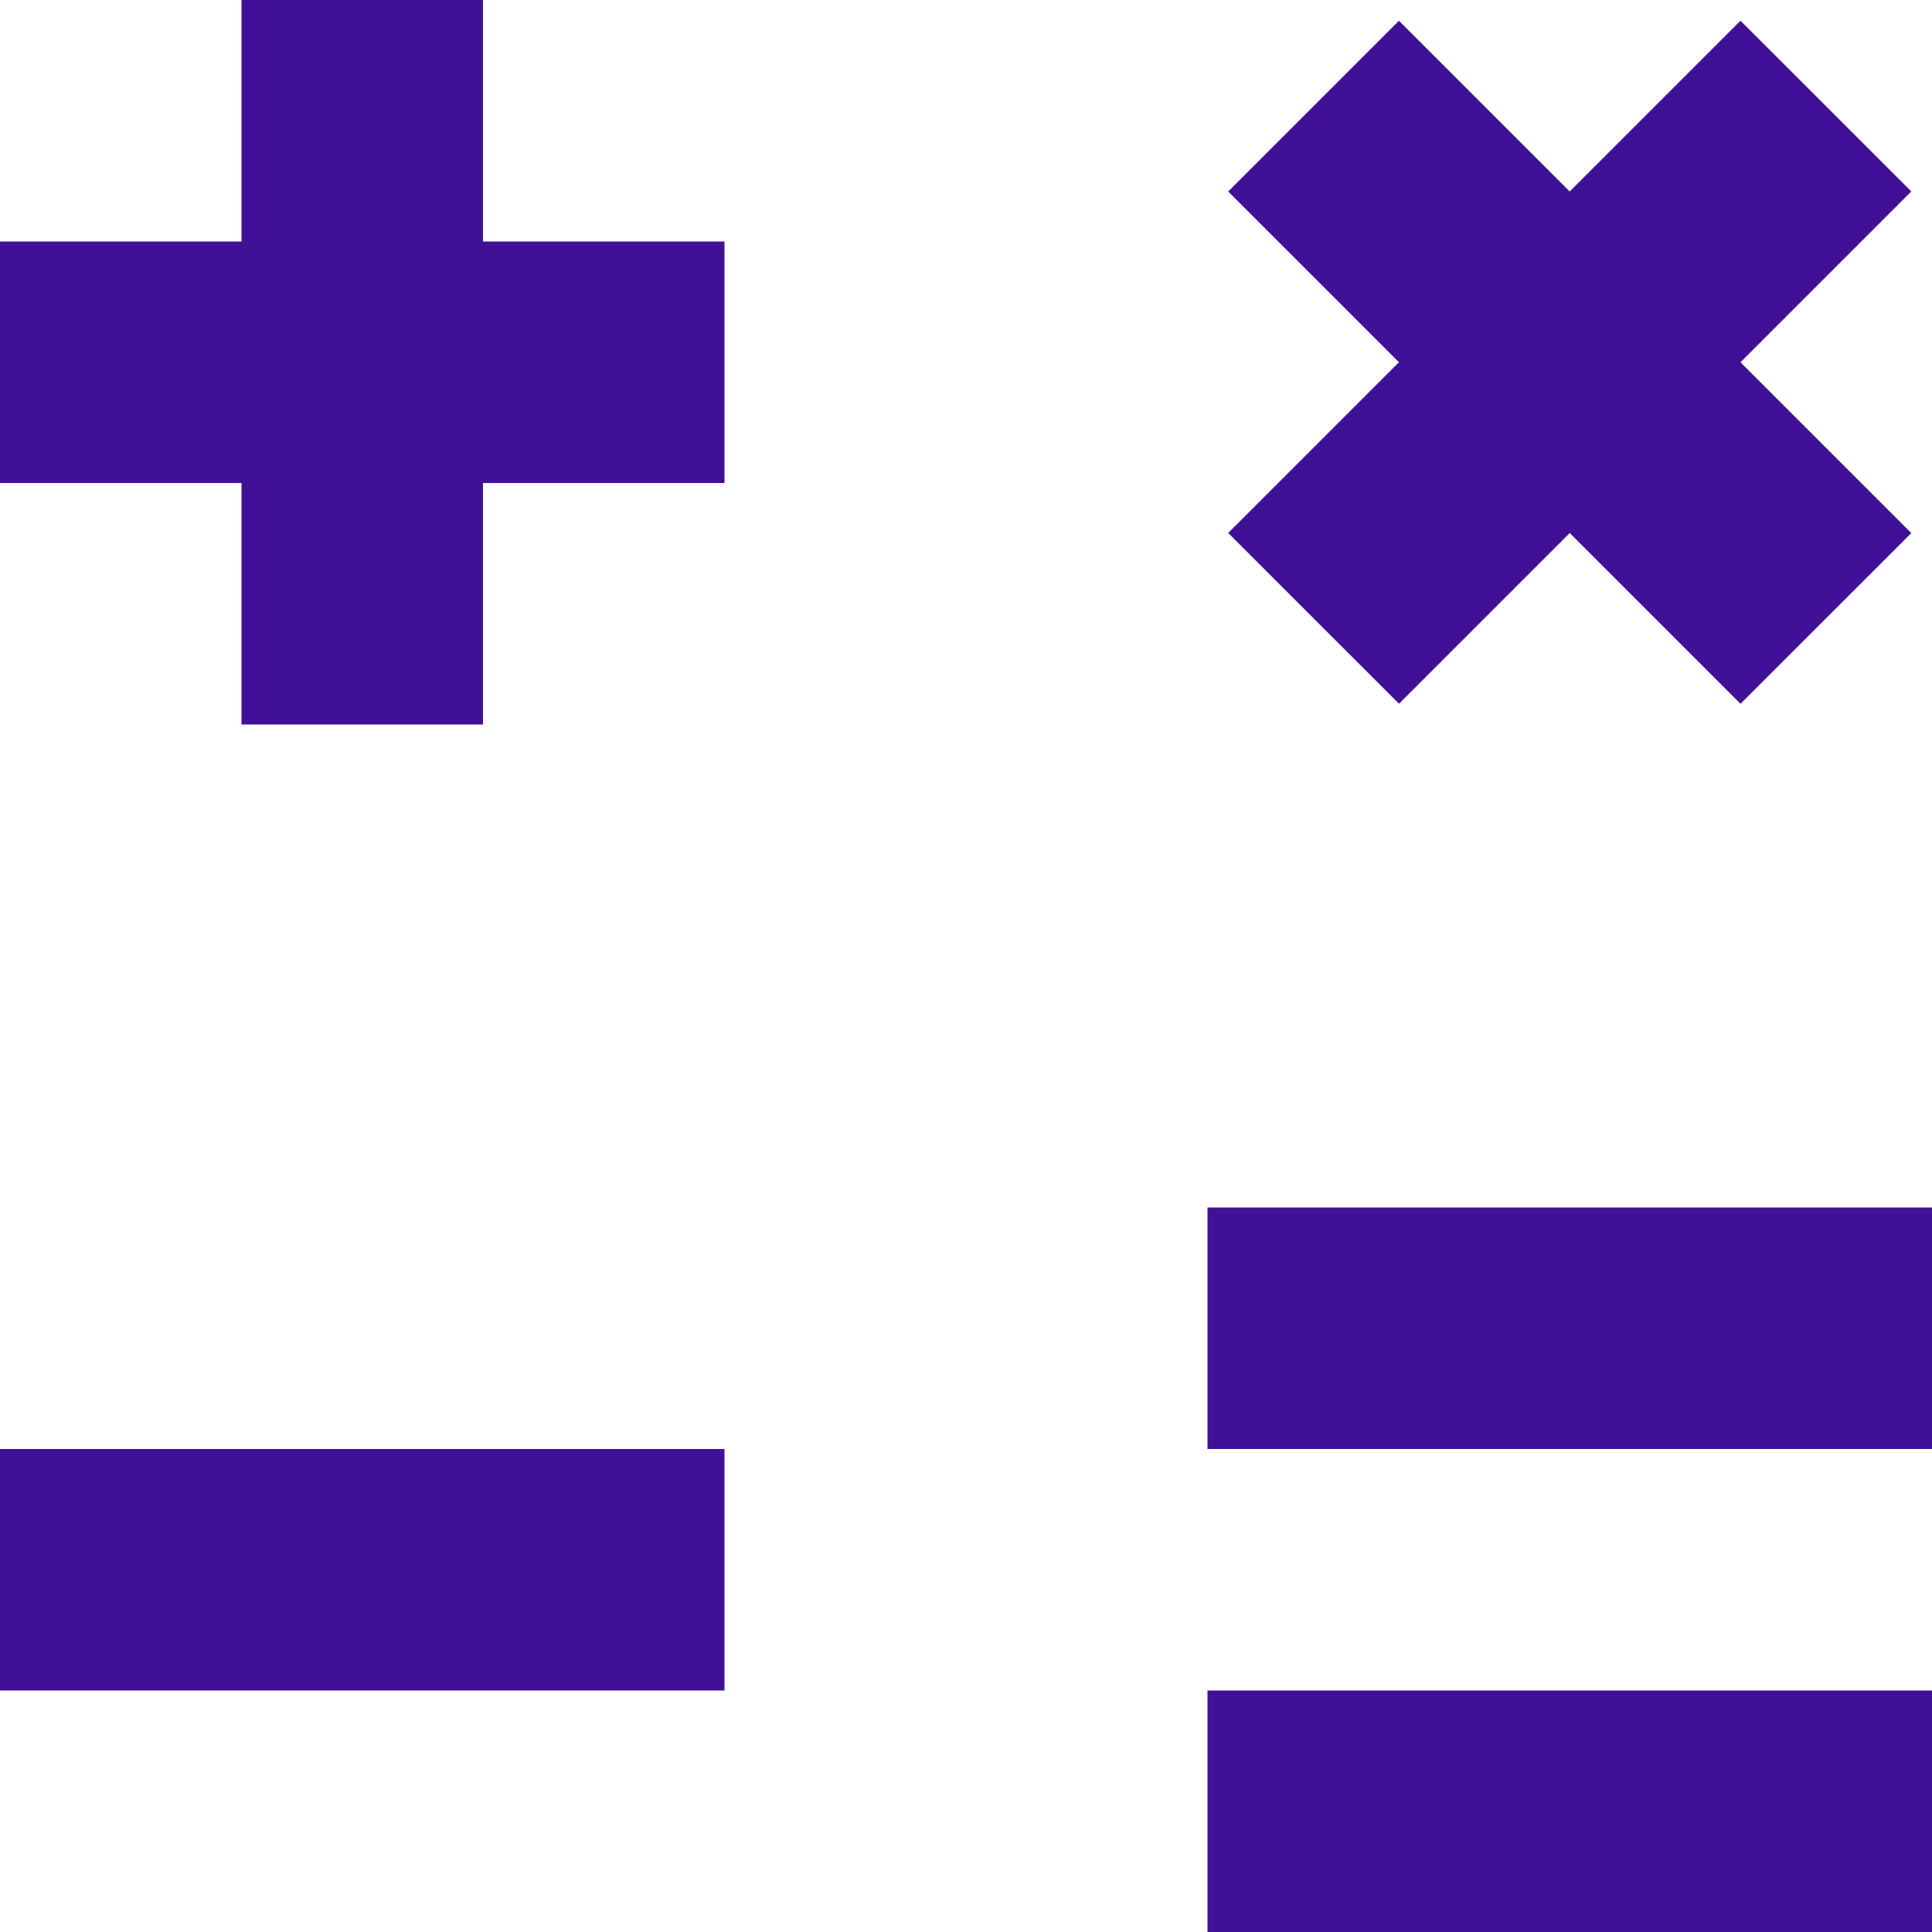
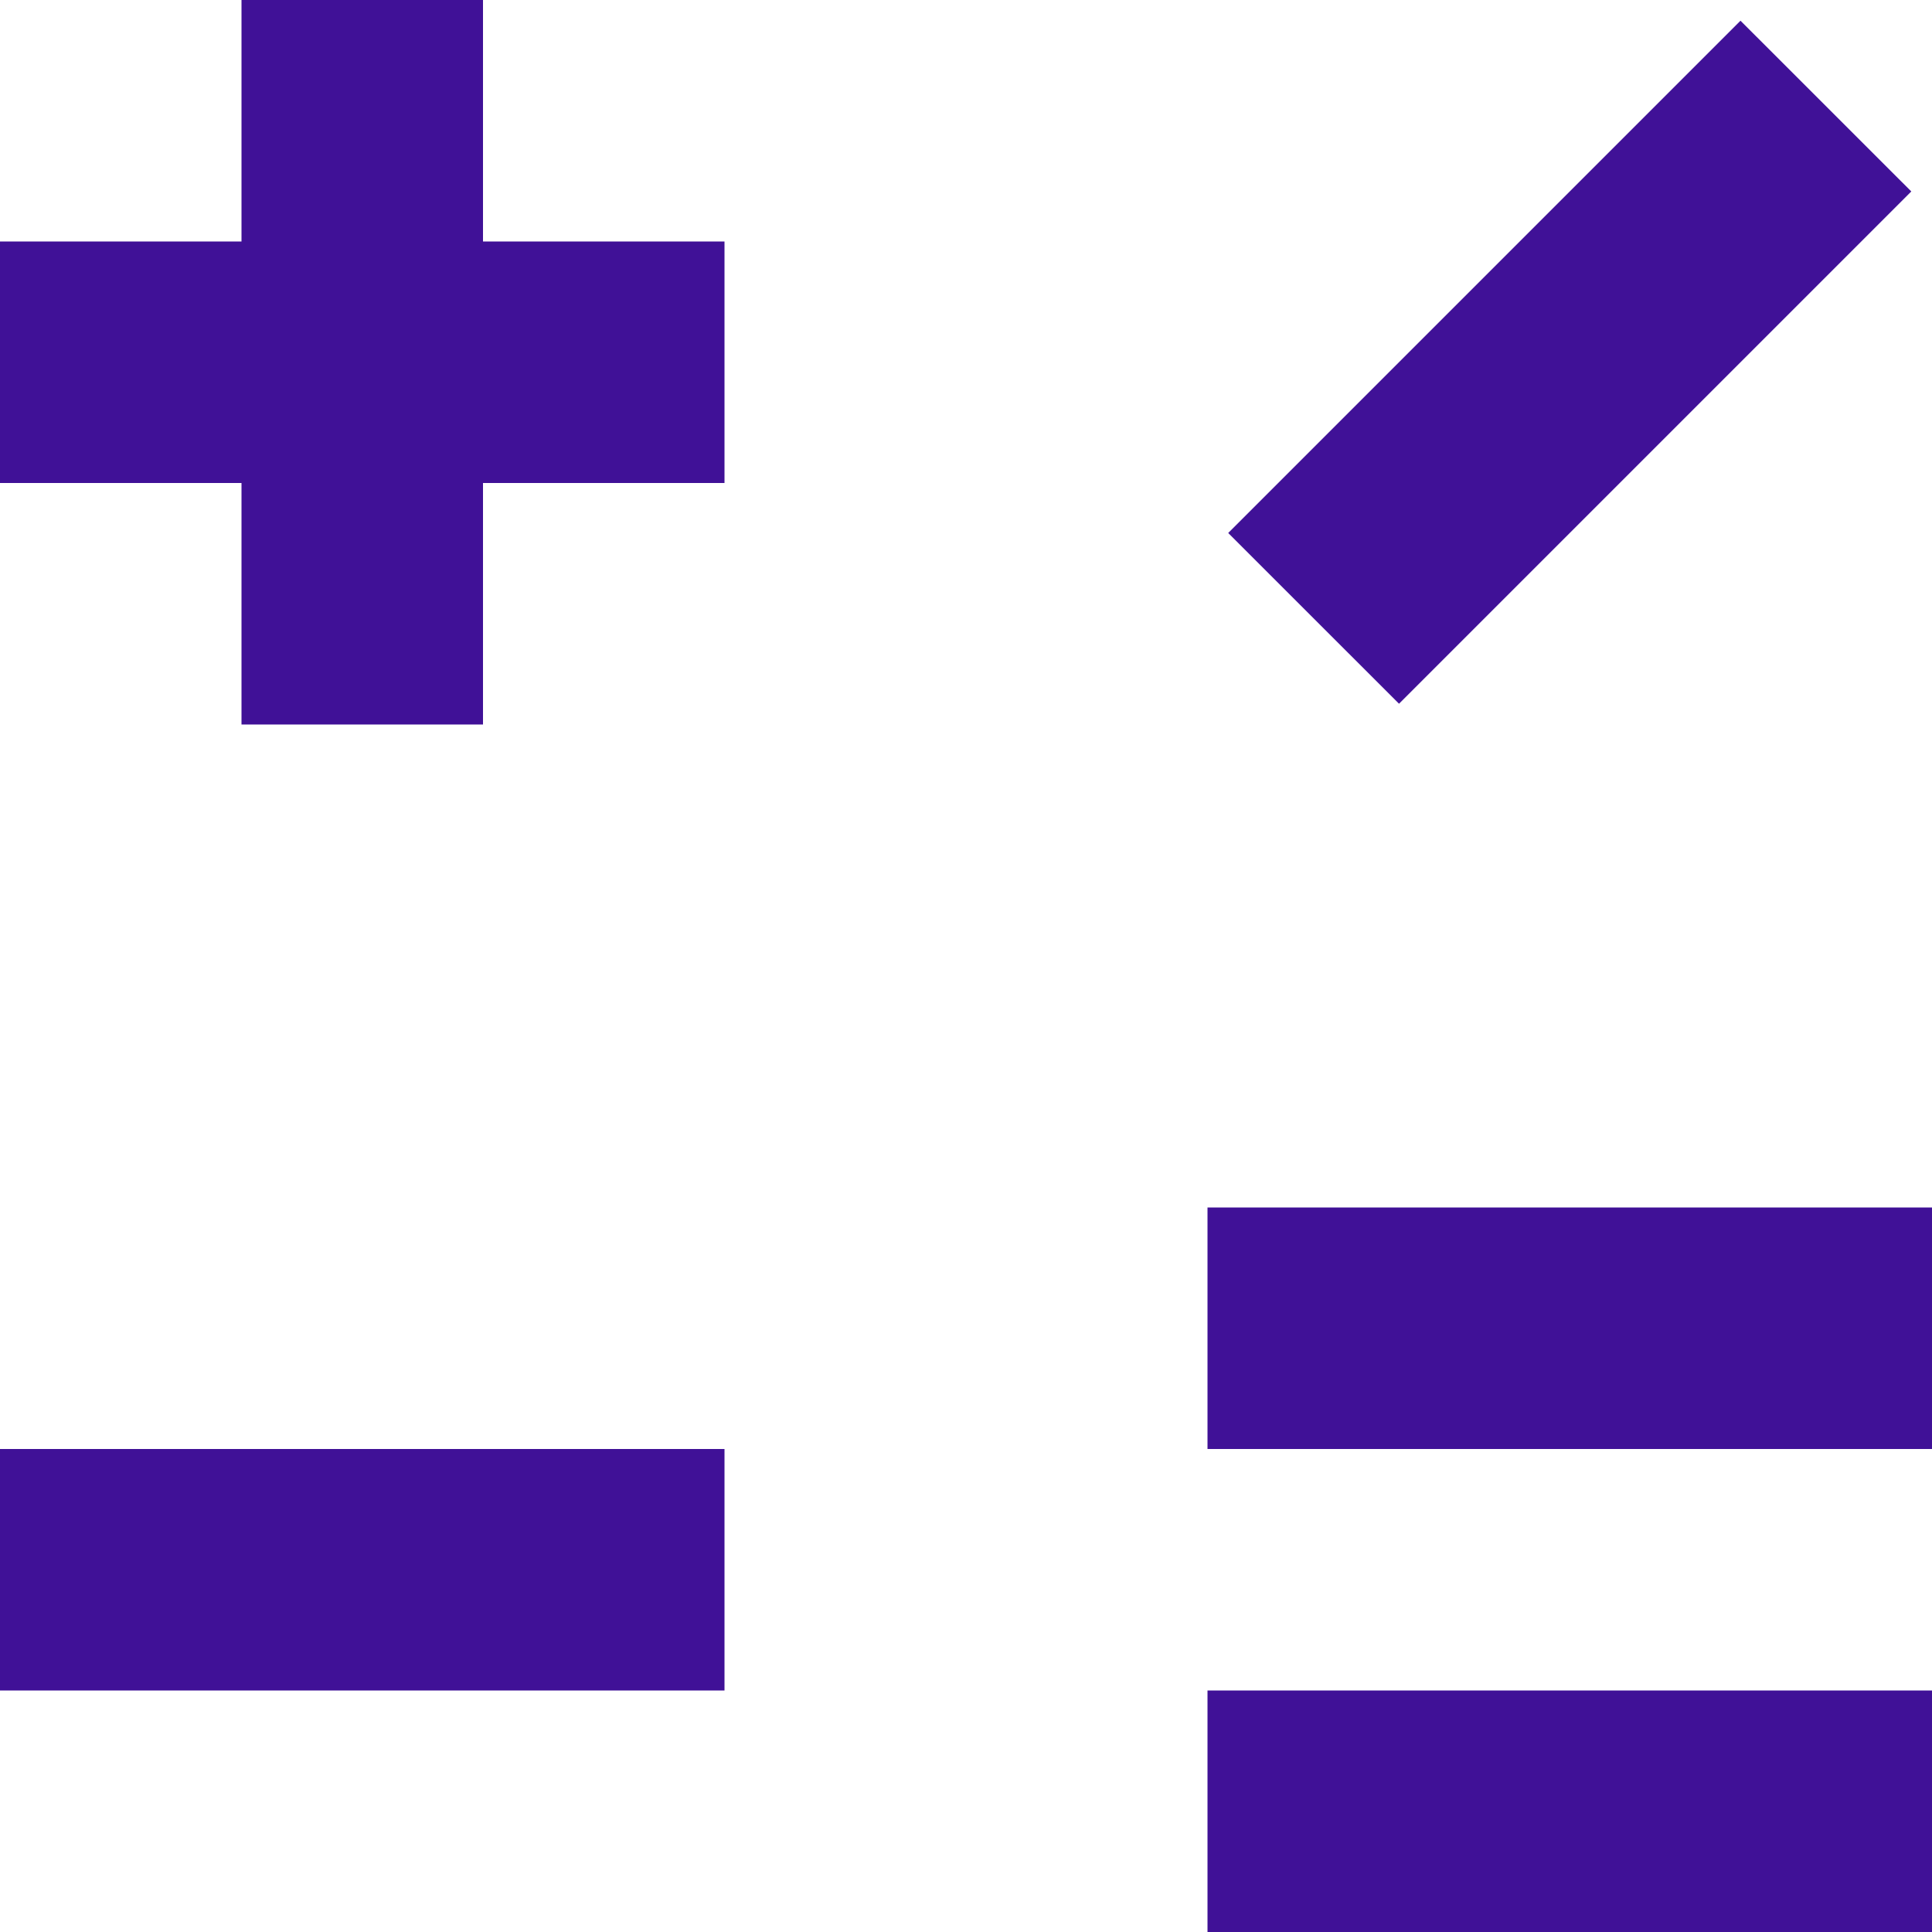
<svg xmlns="http://www.w3.org/2000/svg" width="32" height="32" viewBox="0 0 32 32" fill="none">
  <g id="Group 10052">
    <path id="Line 5 (Stroke)" fill-rule="evenodd" clip-rule="evenodd" d="M4 12L4 -1.74845e-07L8 0L8 12L4 12Z" fill="#401197" />
    <path id="Line 6 (Stroke)" fill-rule="evenodd" clip-rule="evenodd" d="M12 8H0V4H12V8Z" fill="#401197" />
-     <path id="Line 11 (Stroke)" fill-rule="evenodd" clip-rule="evenodd" d="M28.828 11.657L20.343 3.172L23.171 0.344L31.657 8.829L28.828 11.657Z" fill="#401197" />
    <path id="Line 12 (Stroke)" fill-rule="evenodd" clip-rule="evenodd" d="M31.657 3.171L23.172 11.656L20.343 8.828L28.828 0.343L31.657 3.171Z" fill="#401197" />
    <path id="Line 10 (Stroke)" fill-rule="evenodd" clip-rule="evenodd" d="M12 28H0V24H12V28Z" fill="#401197" />
    <path id="Line 8 (Stroke)" fill-rule="evenodd" clip-rule="evenodd" d="M32 24H20V20H32V24Z" fill="#401197" />
    <path id="Line 9 (Stroke)" fill-rule="evenodd" clip-rule="evenodd" d="M32 32H20V28H32V32Z" fill="#401197" />
  </g>
</svg>